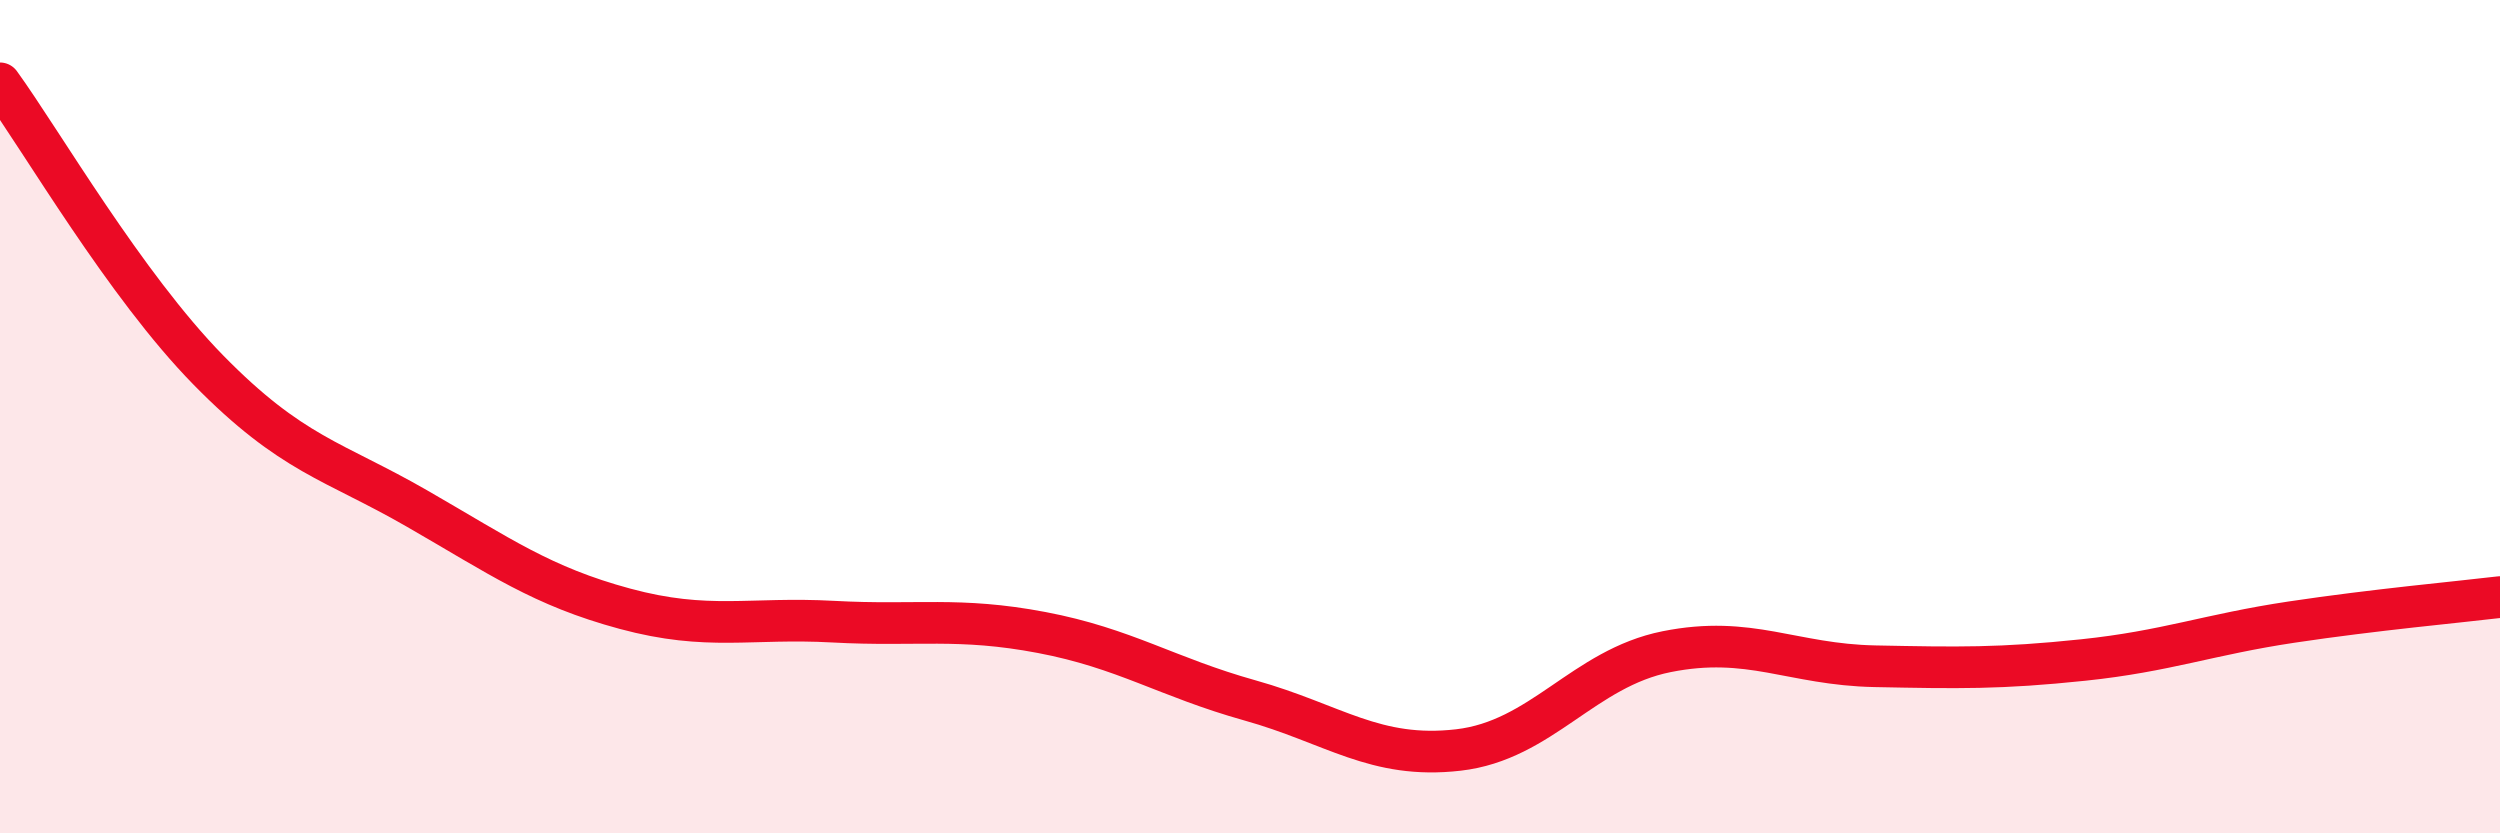
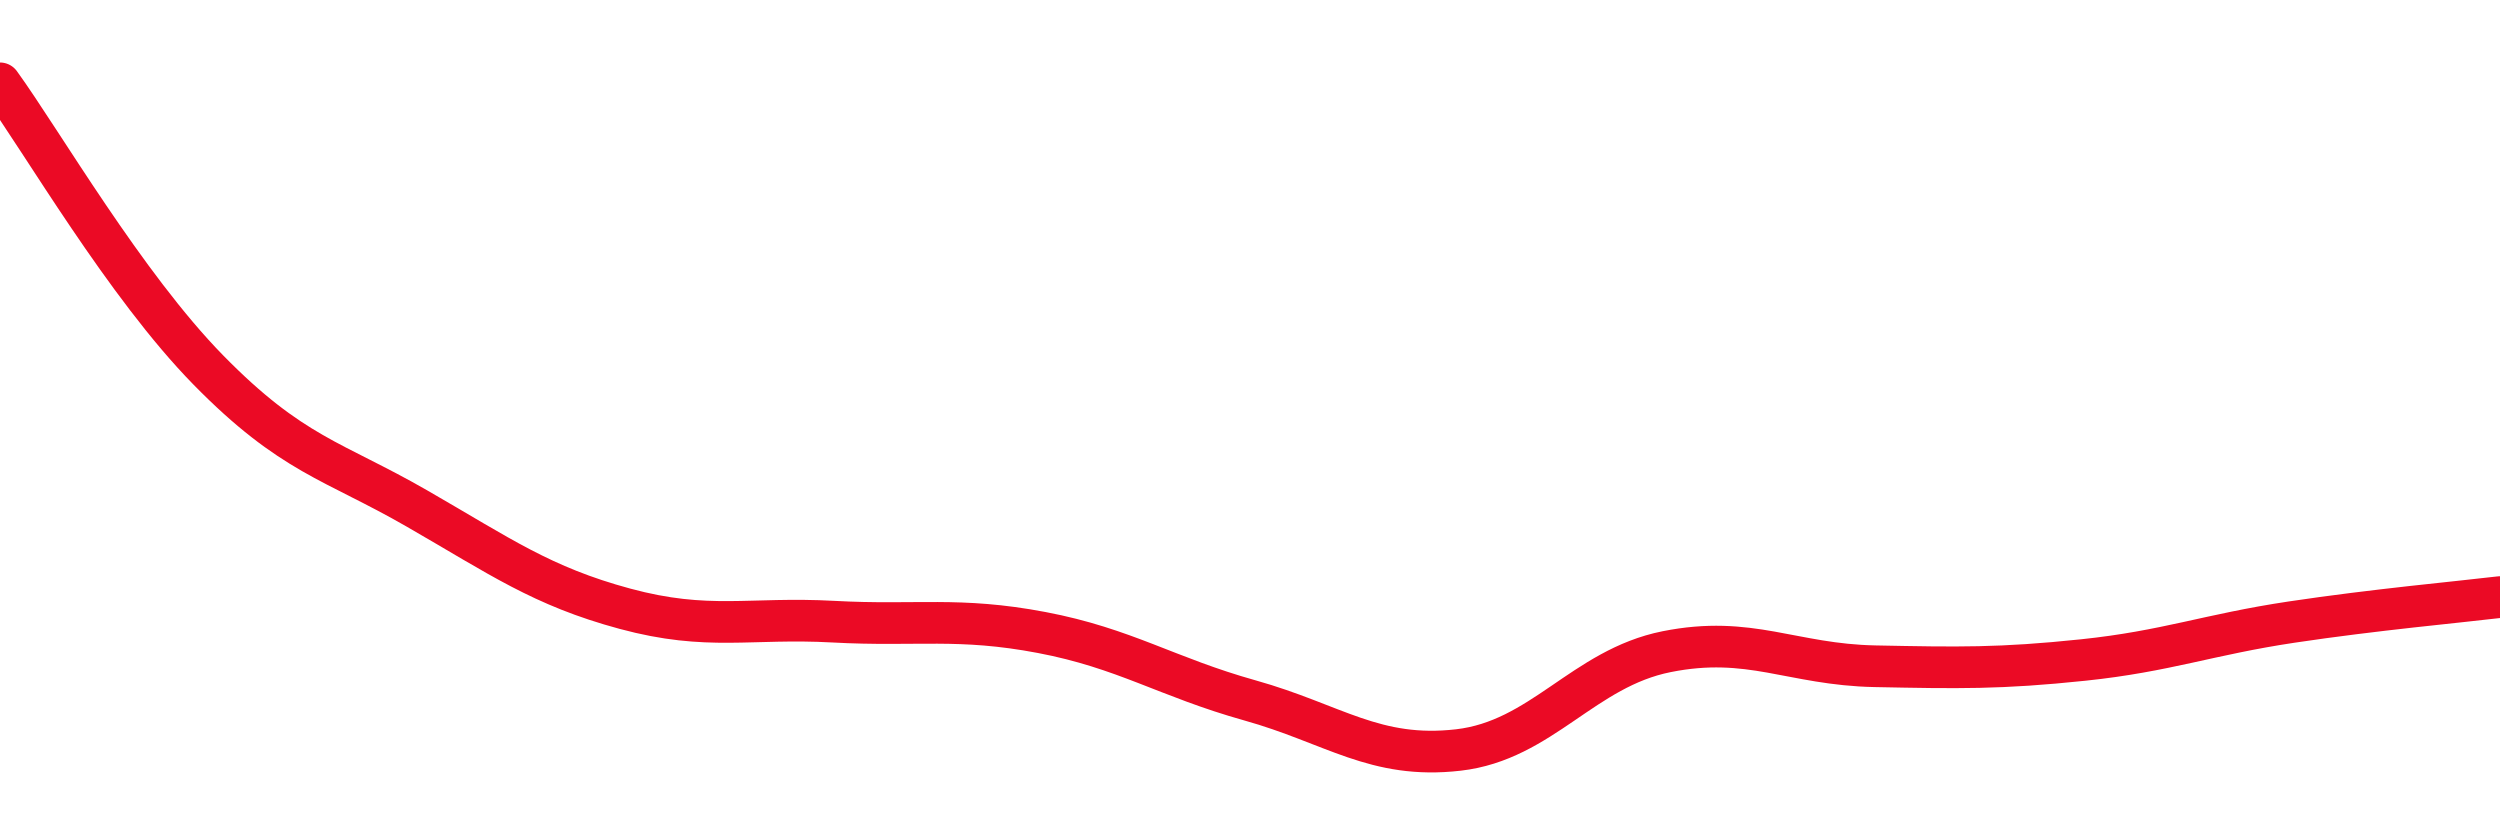
<svg xmlns="http://www.w3.org/2000/svg" width="60" height="20" viewBox="0 0 60 20">
-   <path d="M 0,2 C 1,3.38 3,6.84 5,8.88 C 7,10.92 8,11.05 10,12.2 C 12,13.35 13,14.07 15,14.61 C 17,15.15 18,14.81 20,14.92 C 22,15.03 23,14.8 25,15.18 C 27,15.56 28,16.25 30,16.81 C 32,17.37 33,18.23 35,18 C 37,17.77 38,16.04 40,15.64 C 42,15.24 43,15.95 45,15.99 C 47,16.03 48,16.05 50,15.84 C 52,15.63 53,15.23 55,14.93 C 57,14.63 59,14.45 60,14.33L60 20L0 20Z" fill="#EB0A25" opacity="0.1" stroke-linecap="round" stroke-linejoin="round" />
  <path d="M 0,2 C 1,3.38 3,6.84 5,8.88 C 7,10.92 8,11.05 10,12.2 C 12,13.35 13,14.07 15,14.61 C 17,15.15 18,14.81 20,14.92 C 22,15.03 23,14.8 25,15.18 C 27,15.56 28,16.25 30,16.81 C 32,17.37 33,18.23 35,18 C 37,17.77 38,16.04 40,15.64 C 42,15.24 43,15.95 45,15.99 C 47,16.03 48,16.05 50,15.84 C 52,15.63 53,15.23 55,14.93 C 57,14.63 59,14.45 60,14.33" stroke="#EB0A25" stroke-width="1" fill="none" stroke-linecap="round" stroke-linejoin="round" />
</svg>